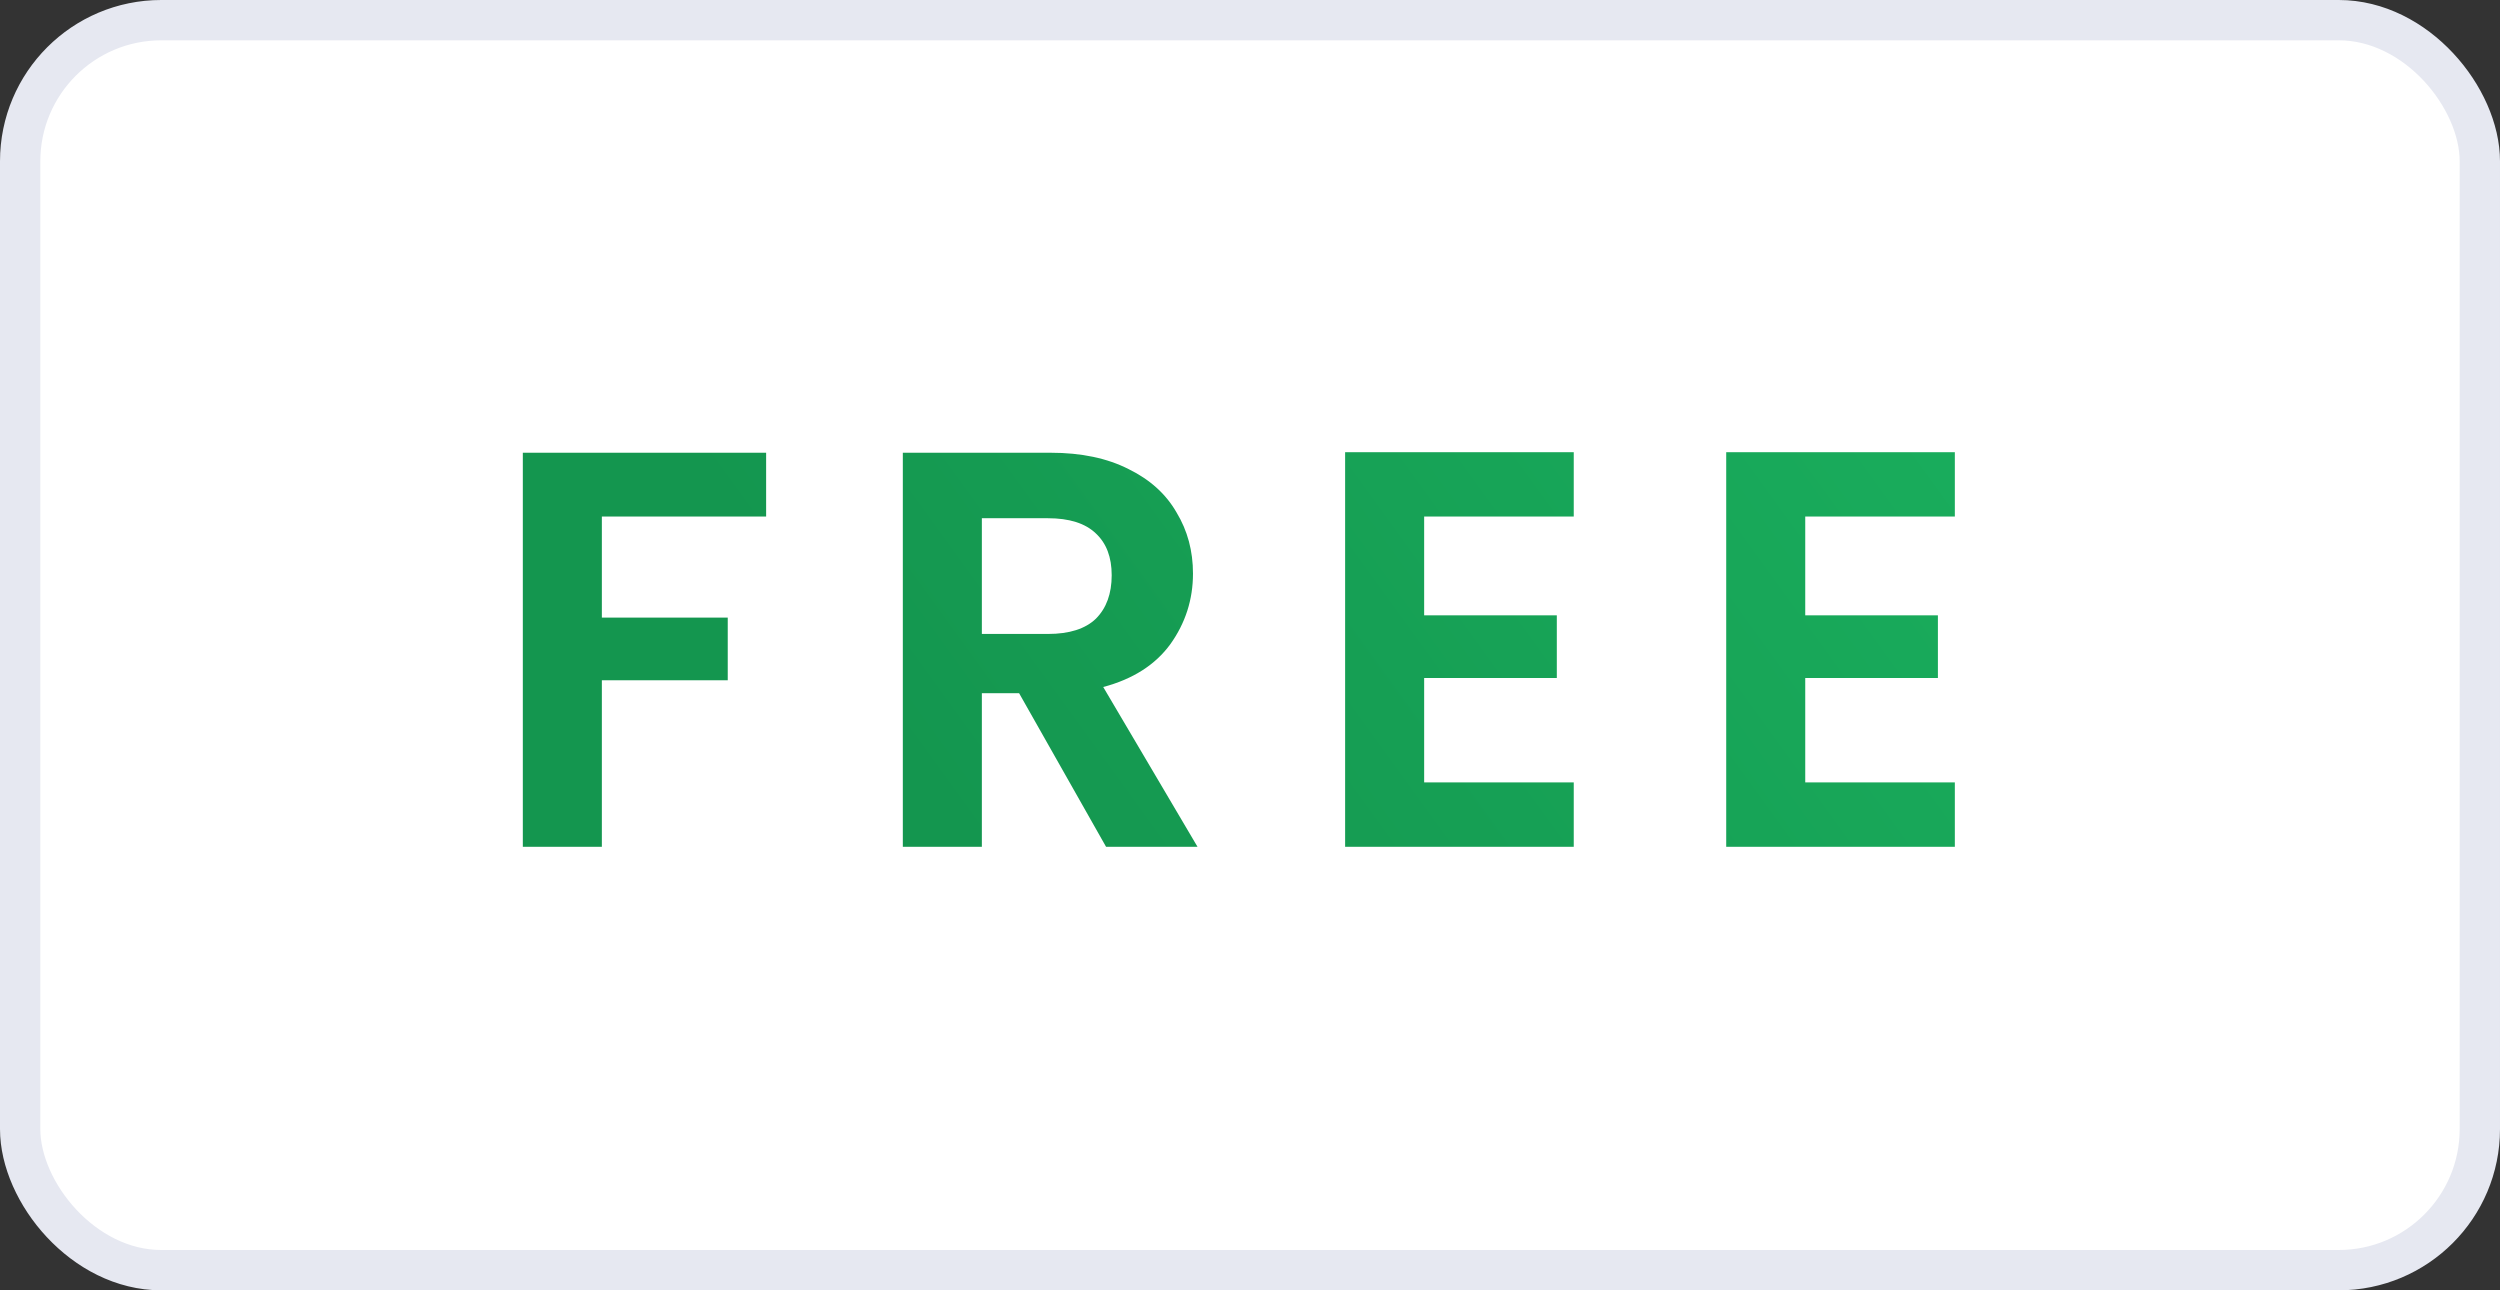
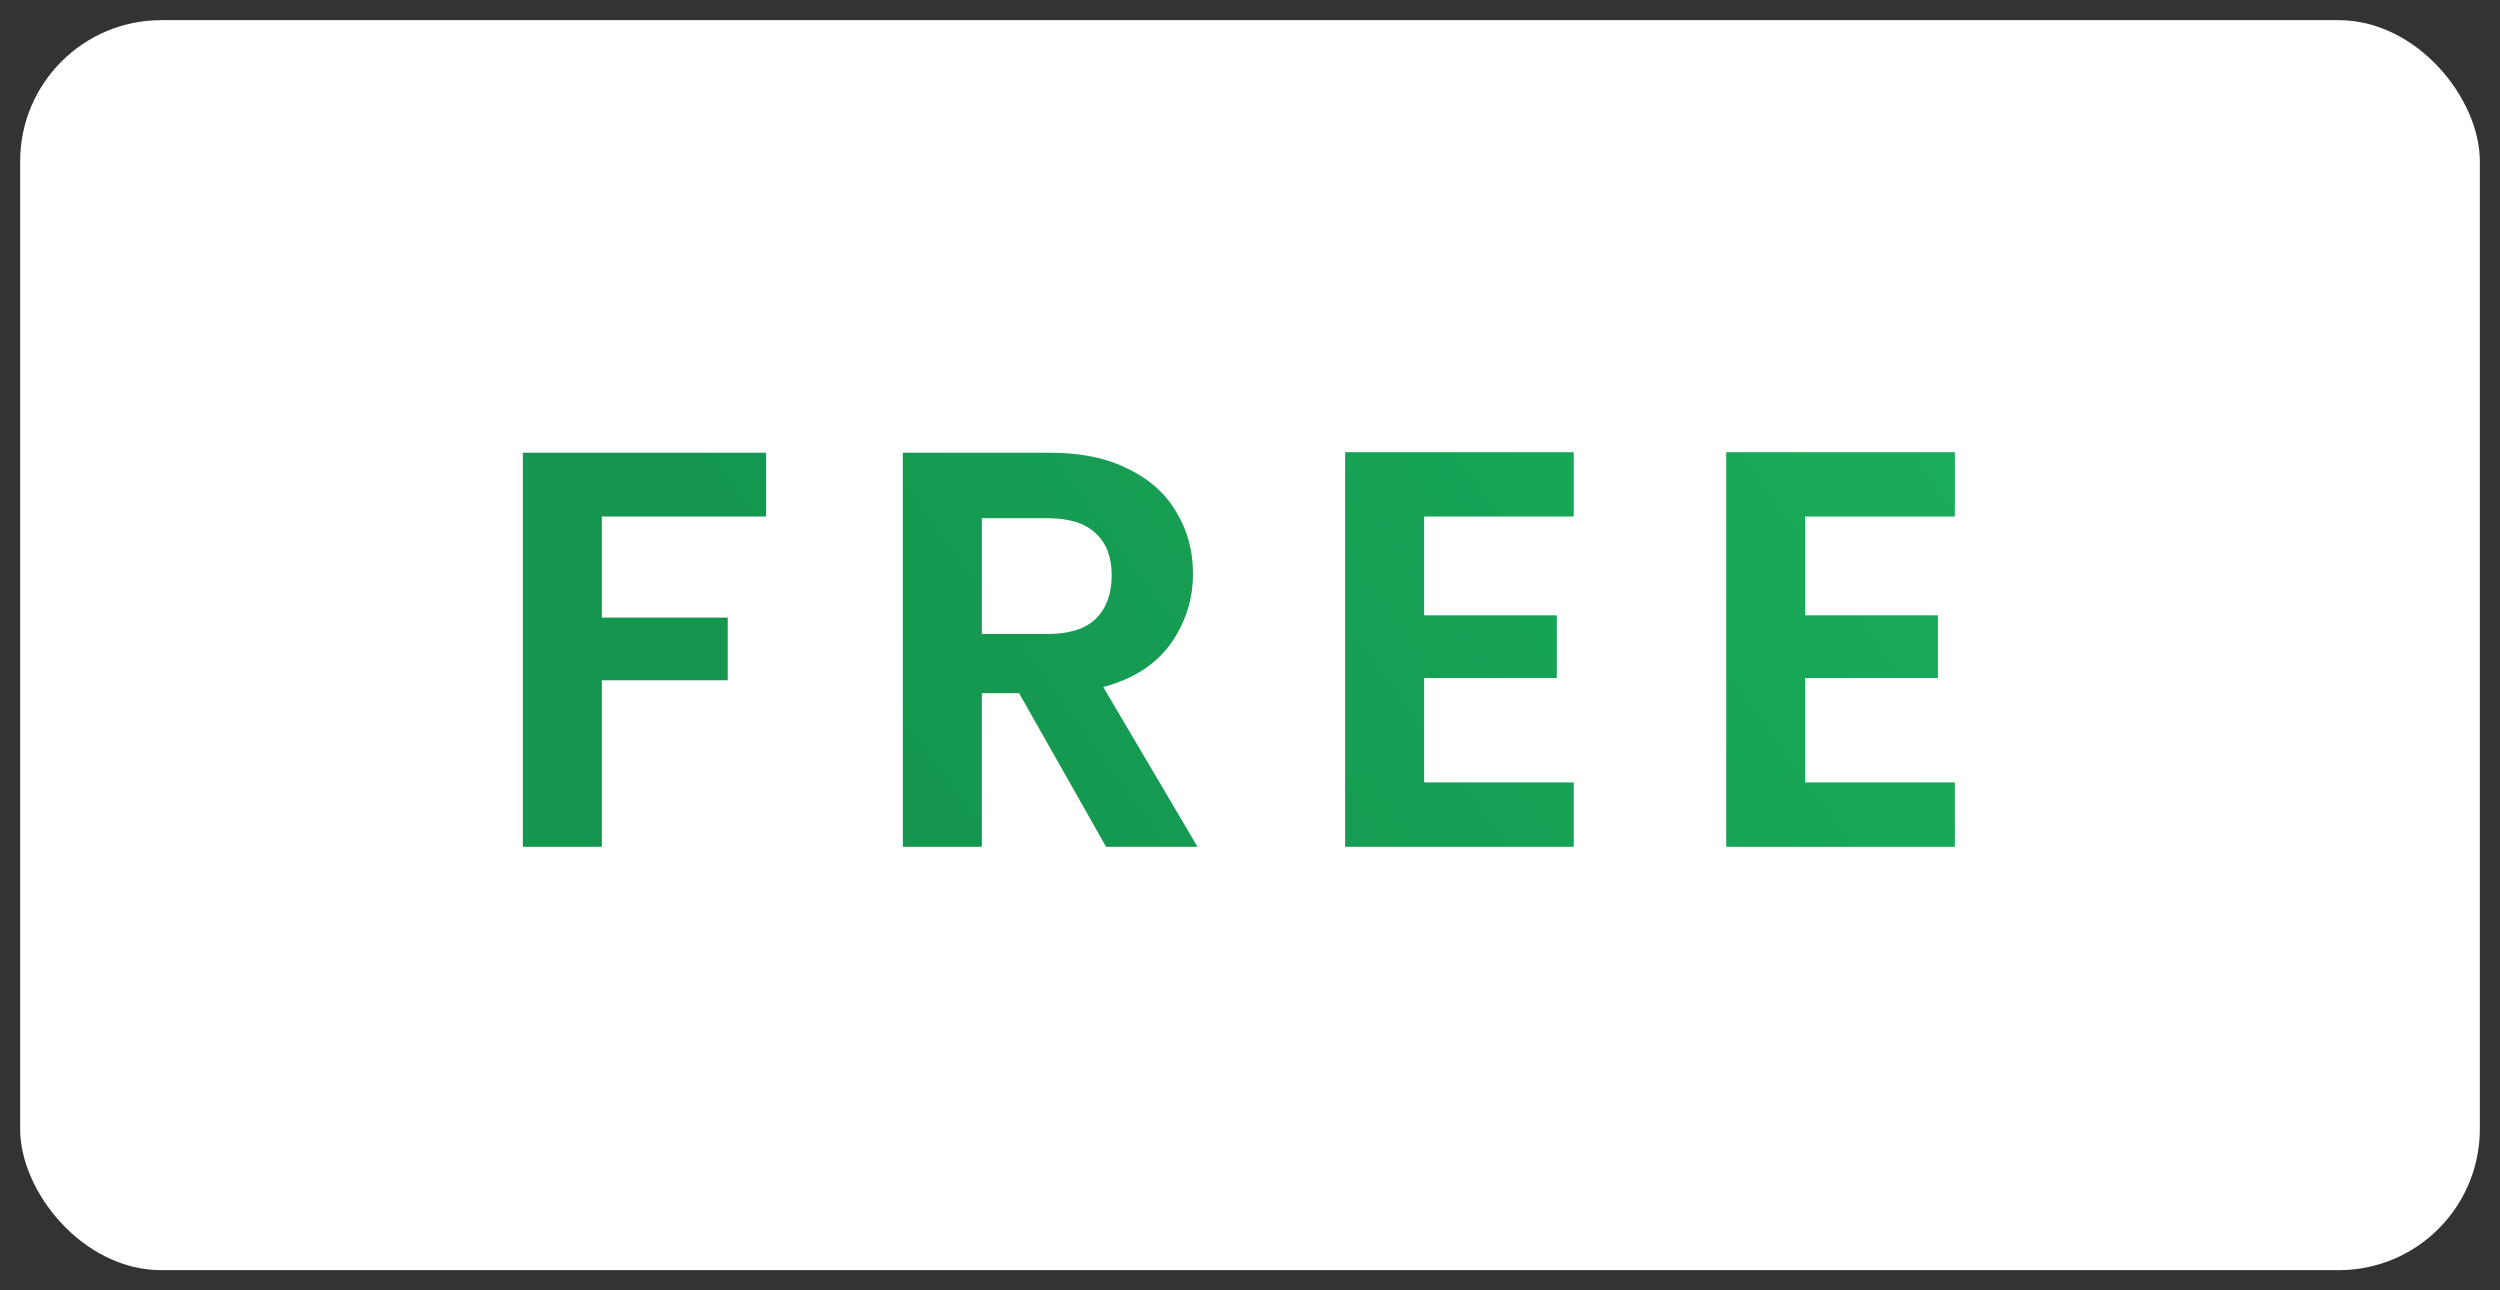
<svg xmlns="http://www.w3.org/2000/svg" width="62" height="32" viewBox="0 0 62 32" fill="none">
  <rect x="0" y="0" width="62" height="32" fill="#333333" stroke="none" />
  <rect x="0.5" y="0.5" width="61" height="31" rx="3.5" fill="white" />
-   <rect x="0.5" y="0.5" width="61" height="31" rx="3.5" stroke="#E6E8F1" />
  <path d="M19 11.228V12.81H14.926V15.316H18.048V16.87H14.926V21H12.966V11.228H19ZM27.43 21L25.274 17.192H24.35V21H22.39V11.228H26.058C26.814 11.228 27.458 11.363 27.99 11.634C28.522 11.895 28.919 12.255 29.18 12.712C29.451 13.16 29.586 13.664 29.586 14.224C29.586 14.868 29.399 15.451 29.026 15.974C28.652 16.487 28.097 16.842 27.36 17.038L29.698 21H27.43ZM24.35 15.722H25.988C26.52 15.722 26.916 15.596 27.178 15.344C27.439 15.083 27.57 14.723 27.57 14.266C27.57 13.818 27.439 13.473 27.178 13.23C26.916 12.978 26.52 12.852 25.988 12.852H24.35V15.722ZM35.319 12.81V15.26H38.609V16.814H35.319V19.404H39.029V21H33.359V11.214H39.029V12.81H35.319ZM44.77 12.81V15.26H48.06V16.814H44.77V19.404H48.48V21H42.81V11.214H48.48V12.81H44.77Z" fill="url(#paint0_linear_77_849)" />
  <defs>
    <linearGradient id="paint0_linear_77_849" x1="20.867" y1="16.667" x2="60.843" y2="-12.269" gradientUnits="userSpaceOnUse">
      <stop stop-color="#14964F" />
      <stop offset="1" stop-color="#1EC168" />
    </linearGradient>
  </defs>
</svg>